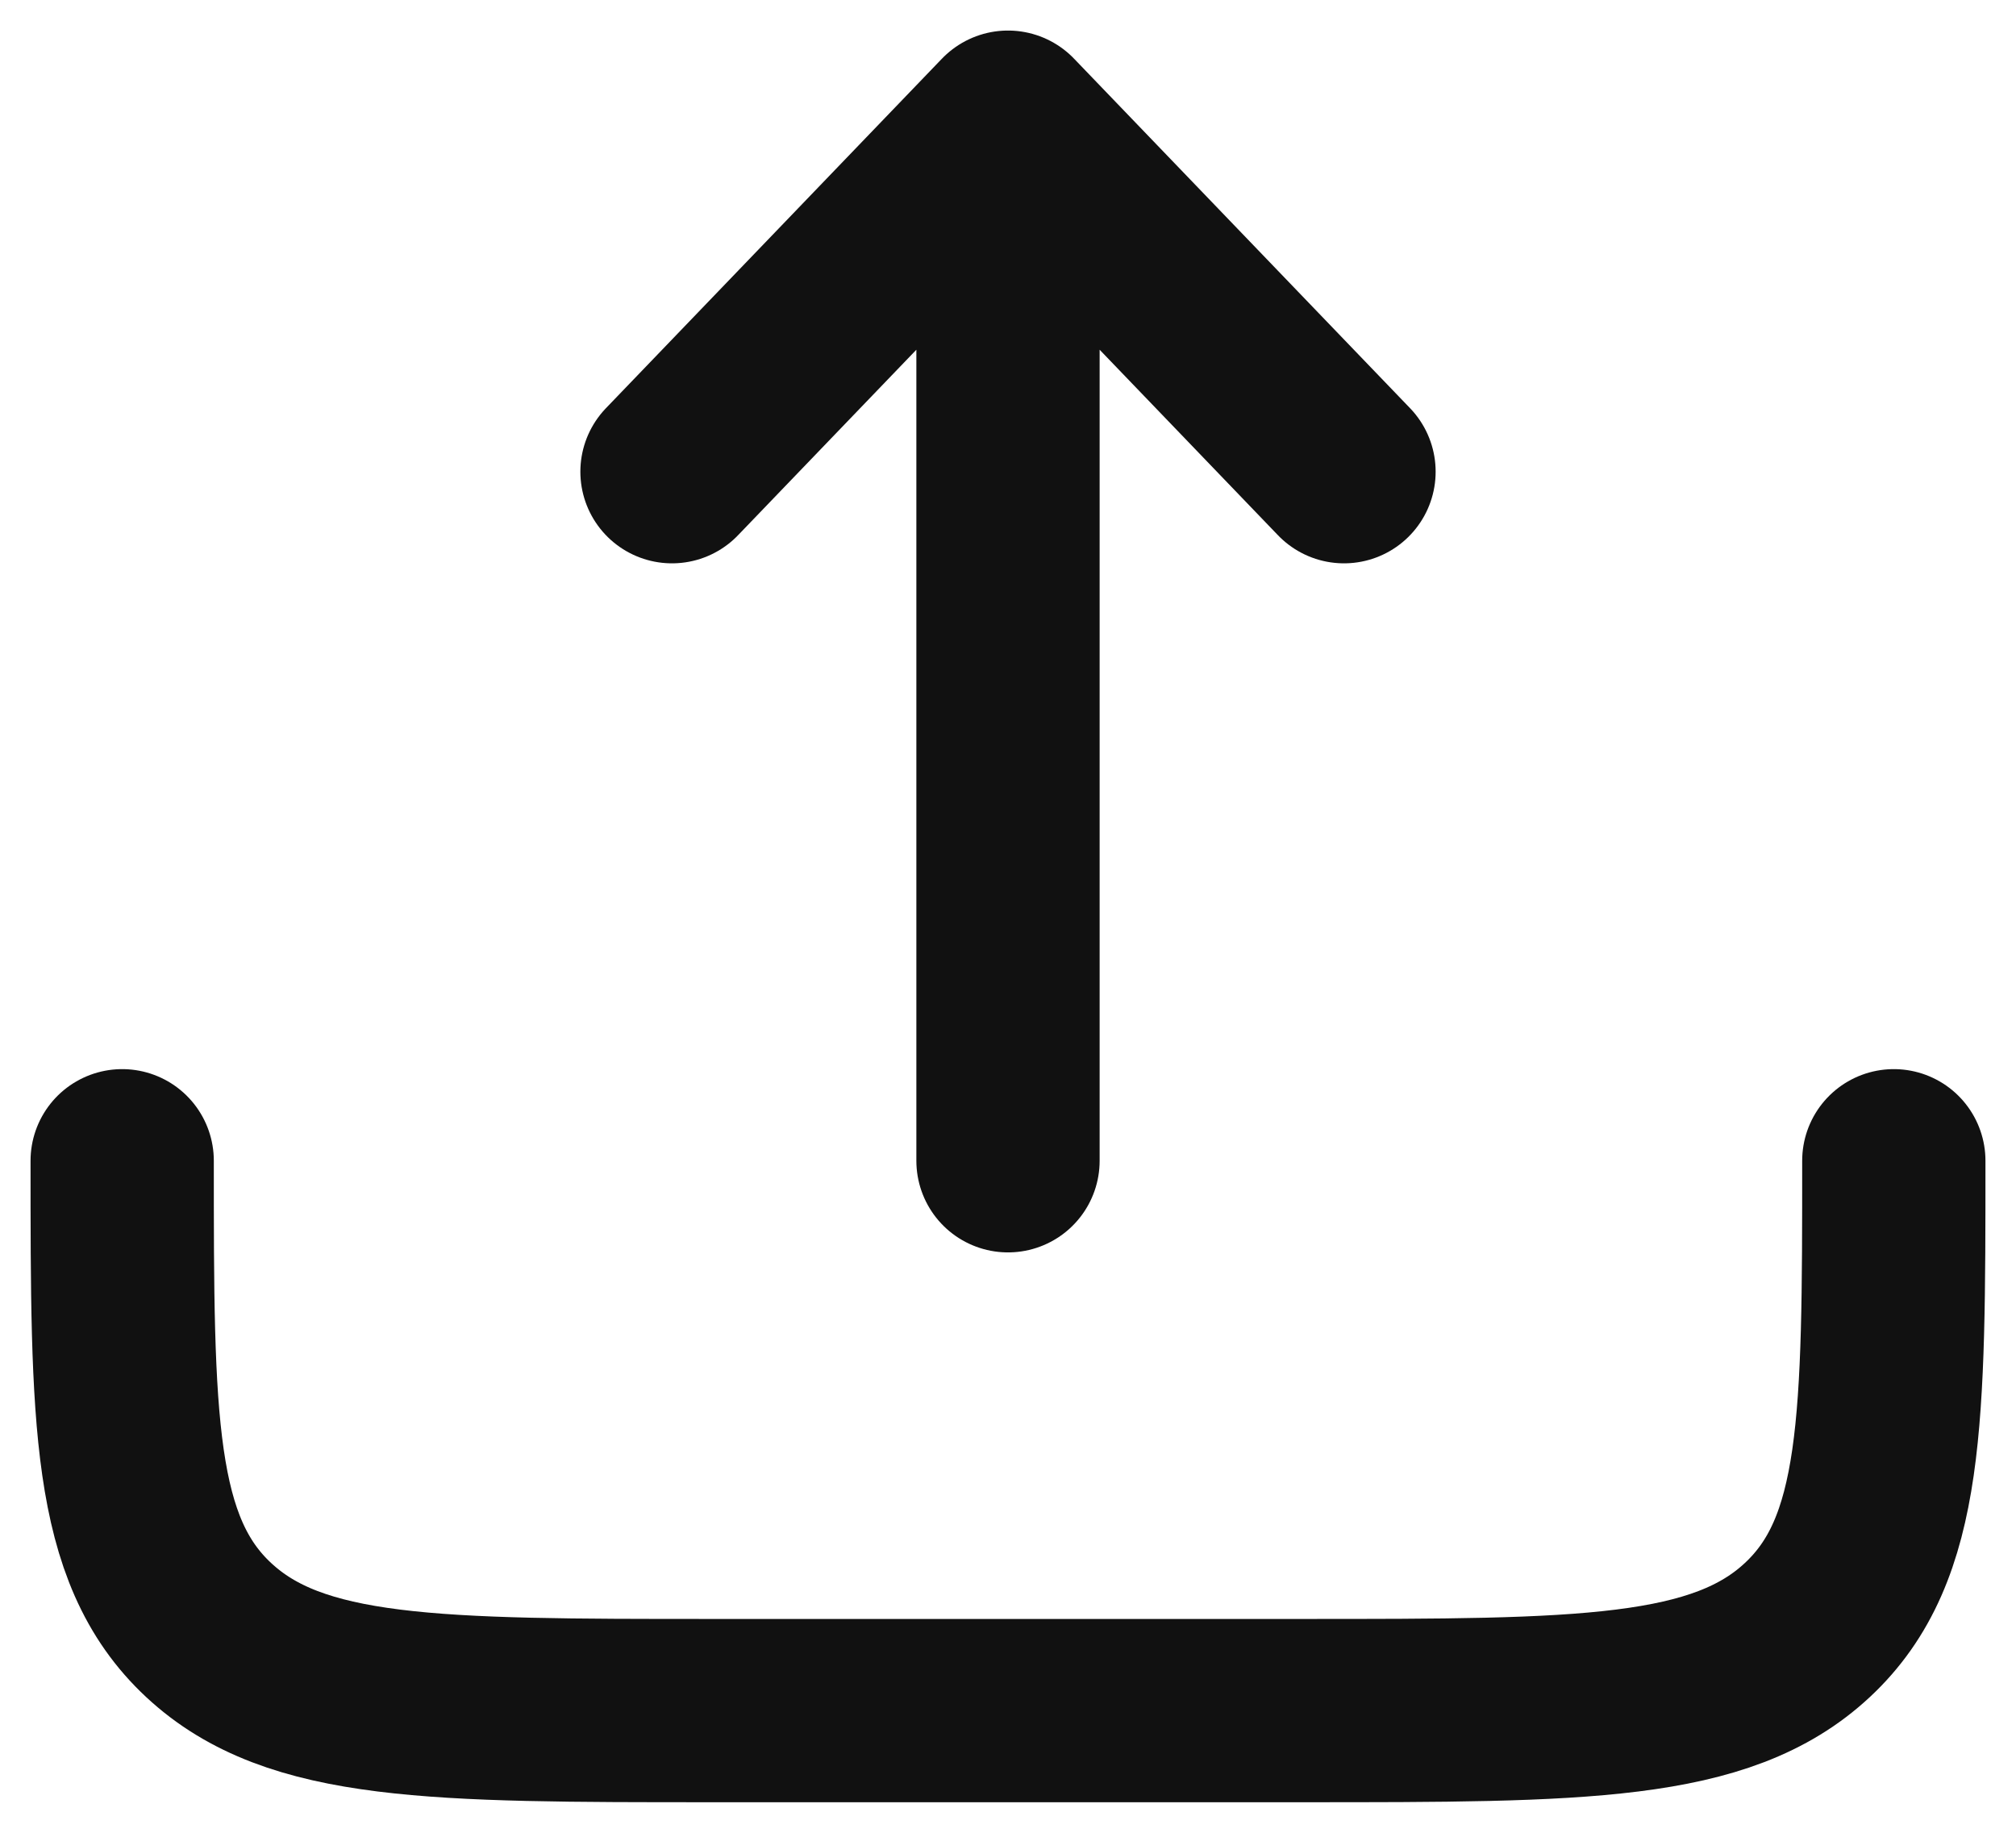
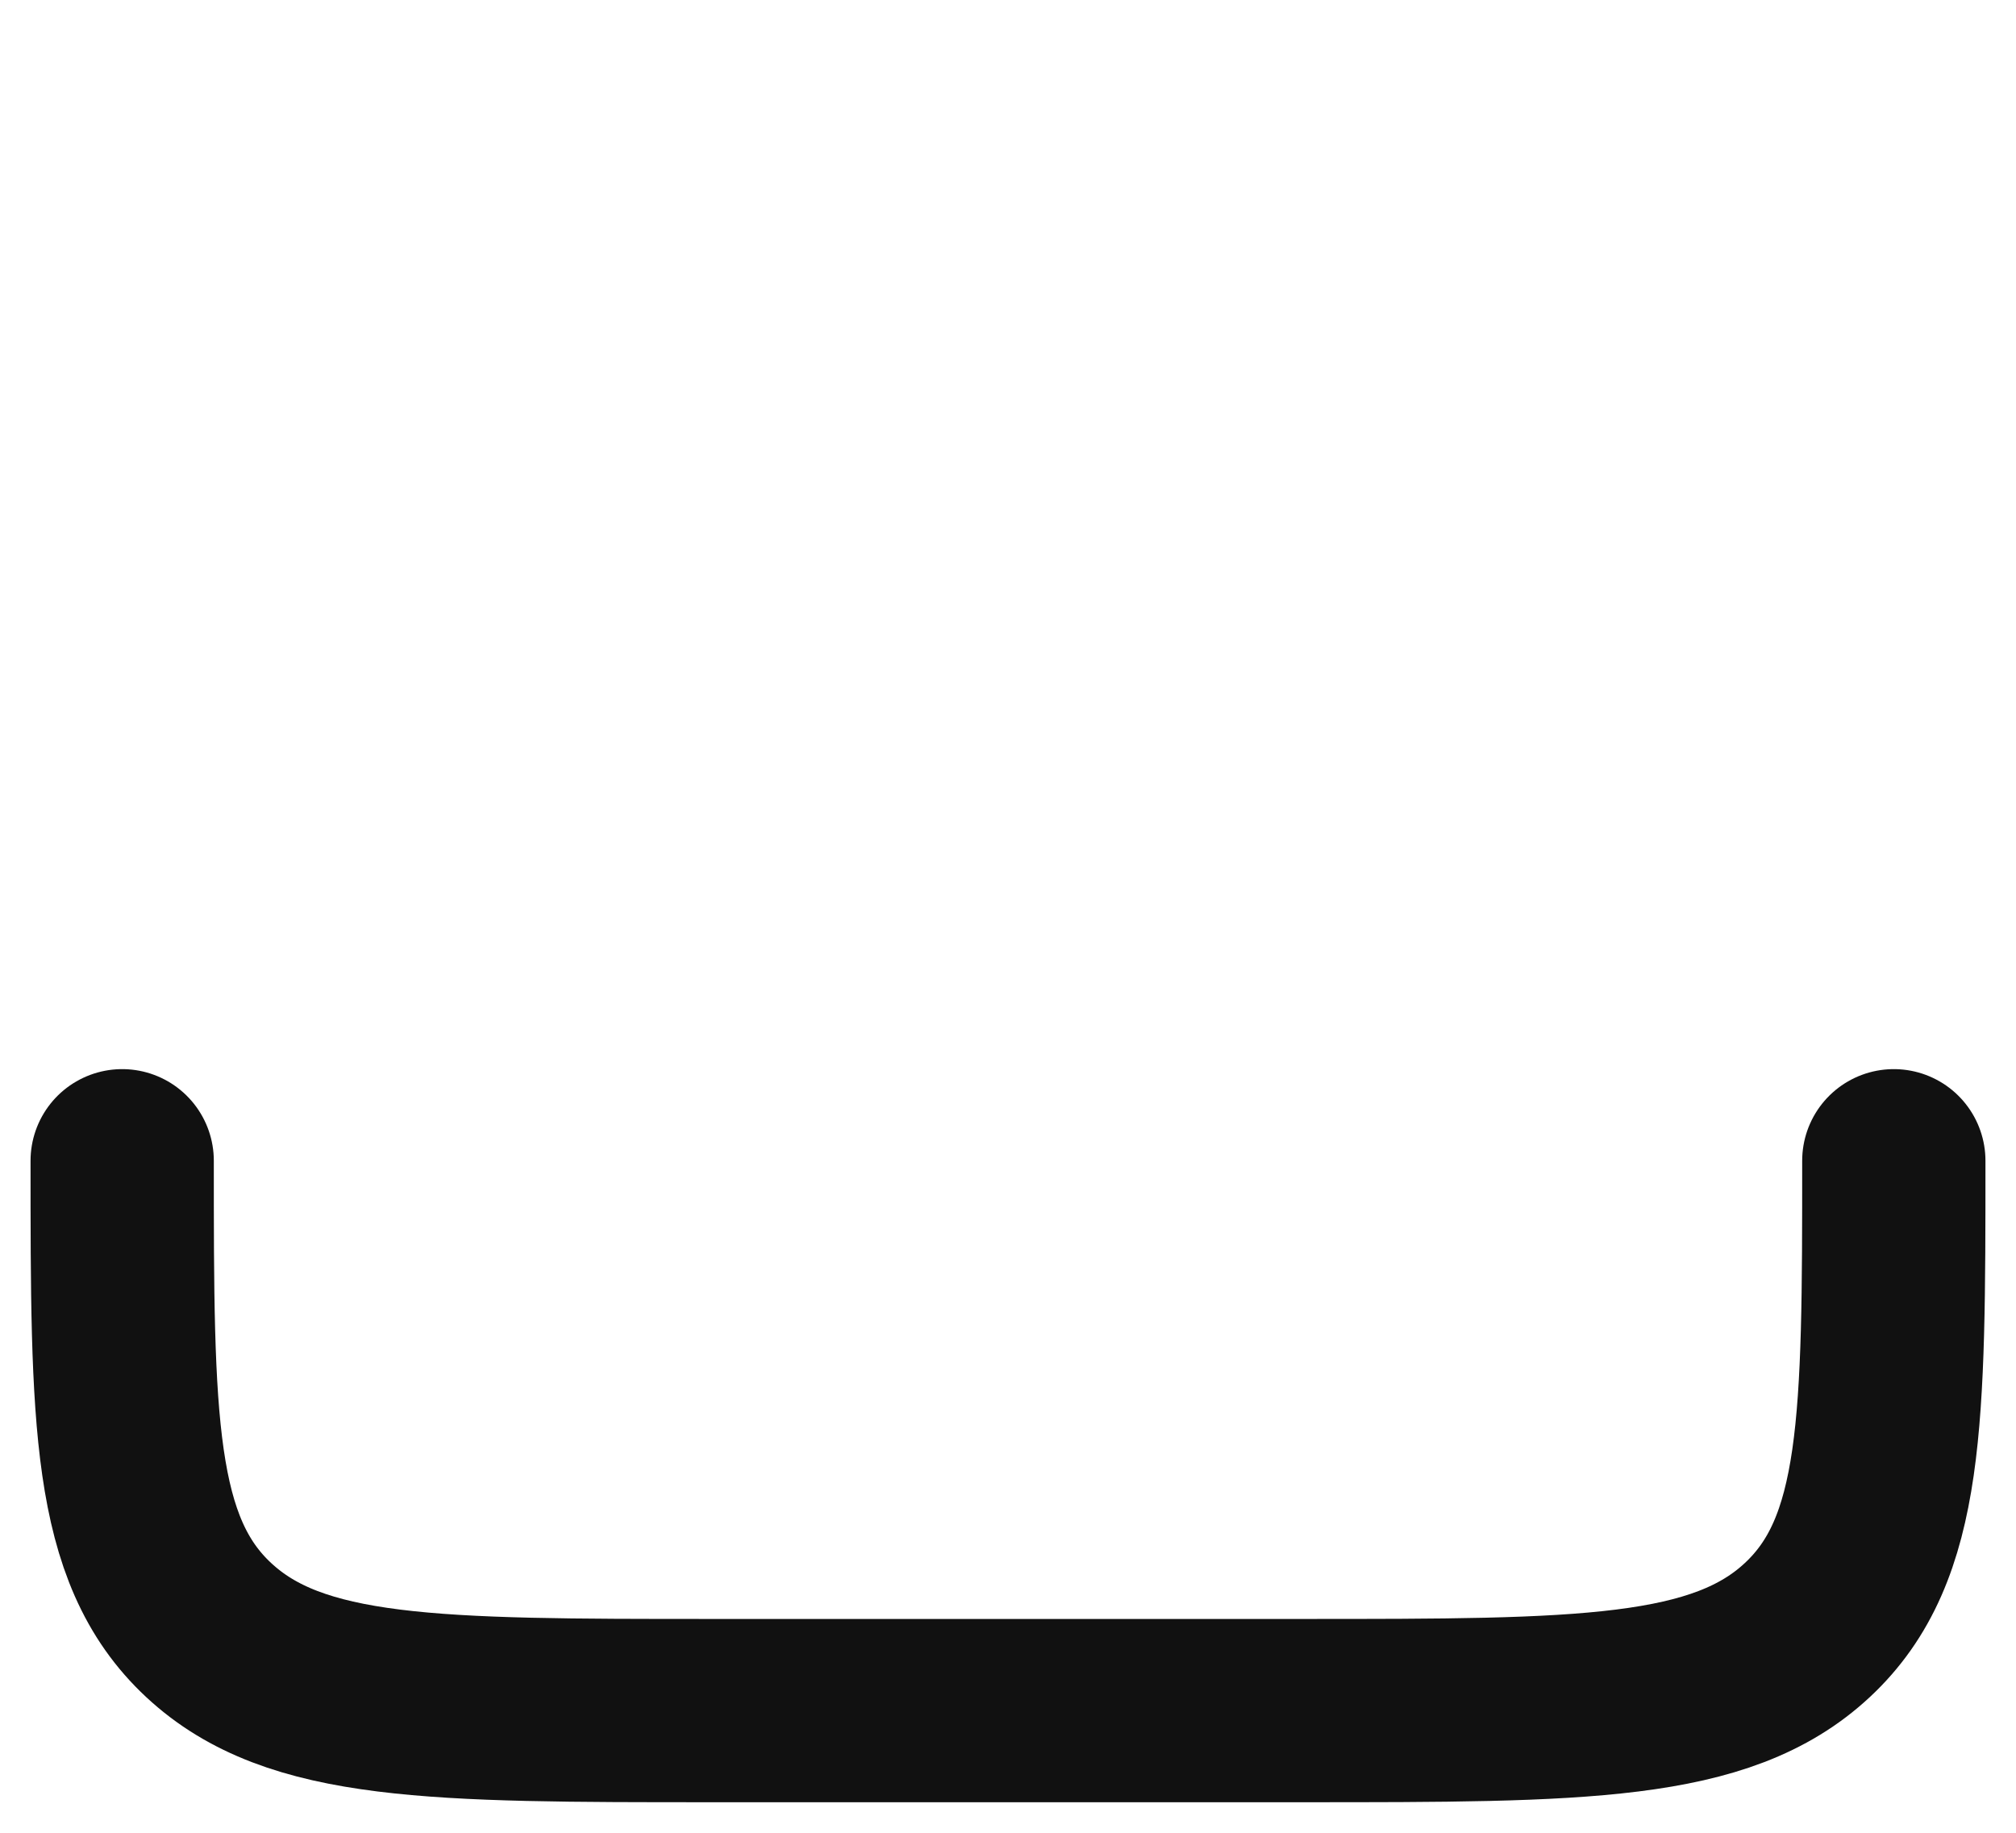
<svg xmlns="http://www.w3.org/2000/svg" width="33" height="30" viewBox="0 0 33 30" fill="none">
  <path d="M2 19C2 23.243 2 25.364 3.416 26.682C4.831 28 7.11 28 11.667 28H21.333C25.89 28 28.169 28 29.584 26.682C31 25.364 31 23.243 31 19" stroke="#111111" stroke-width="3" stroke-linecap="round" stroke-linejoin="round" />
-   <path d="M16.5 19V2M16.5 2L22 7.721M16.5 2L11 7.721" stroke="#111111" stroke-width="3" stroke-linecap="round" stroke-linejoin="round" />
</svg>